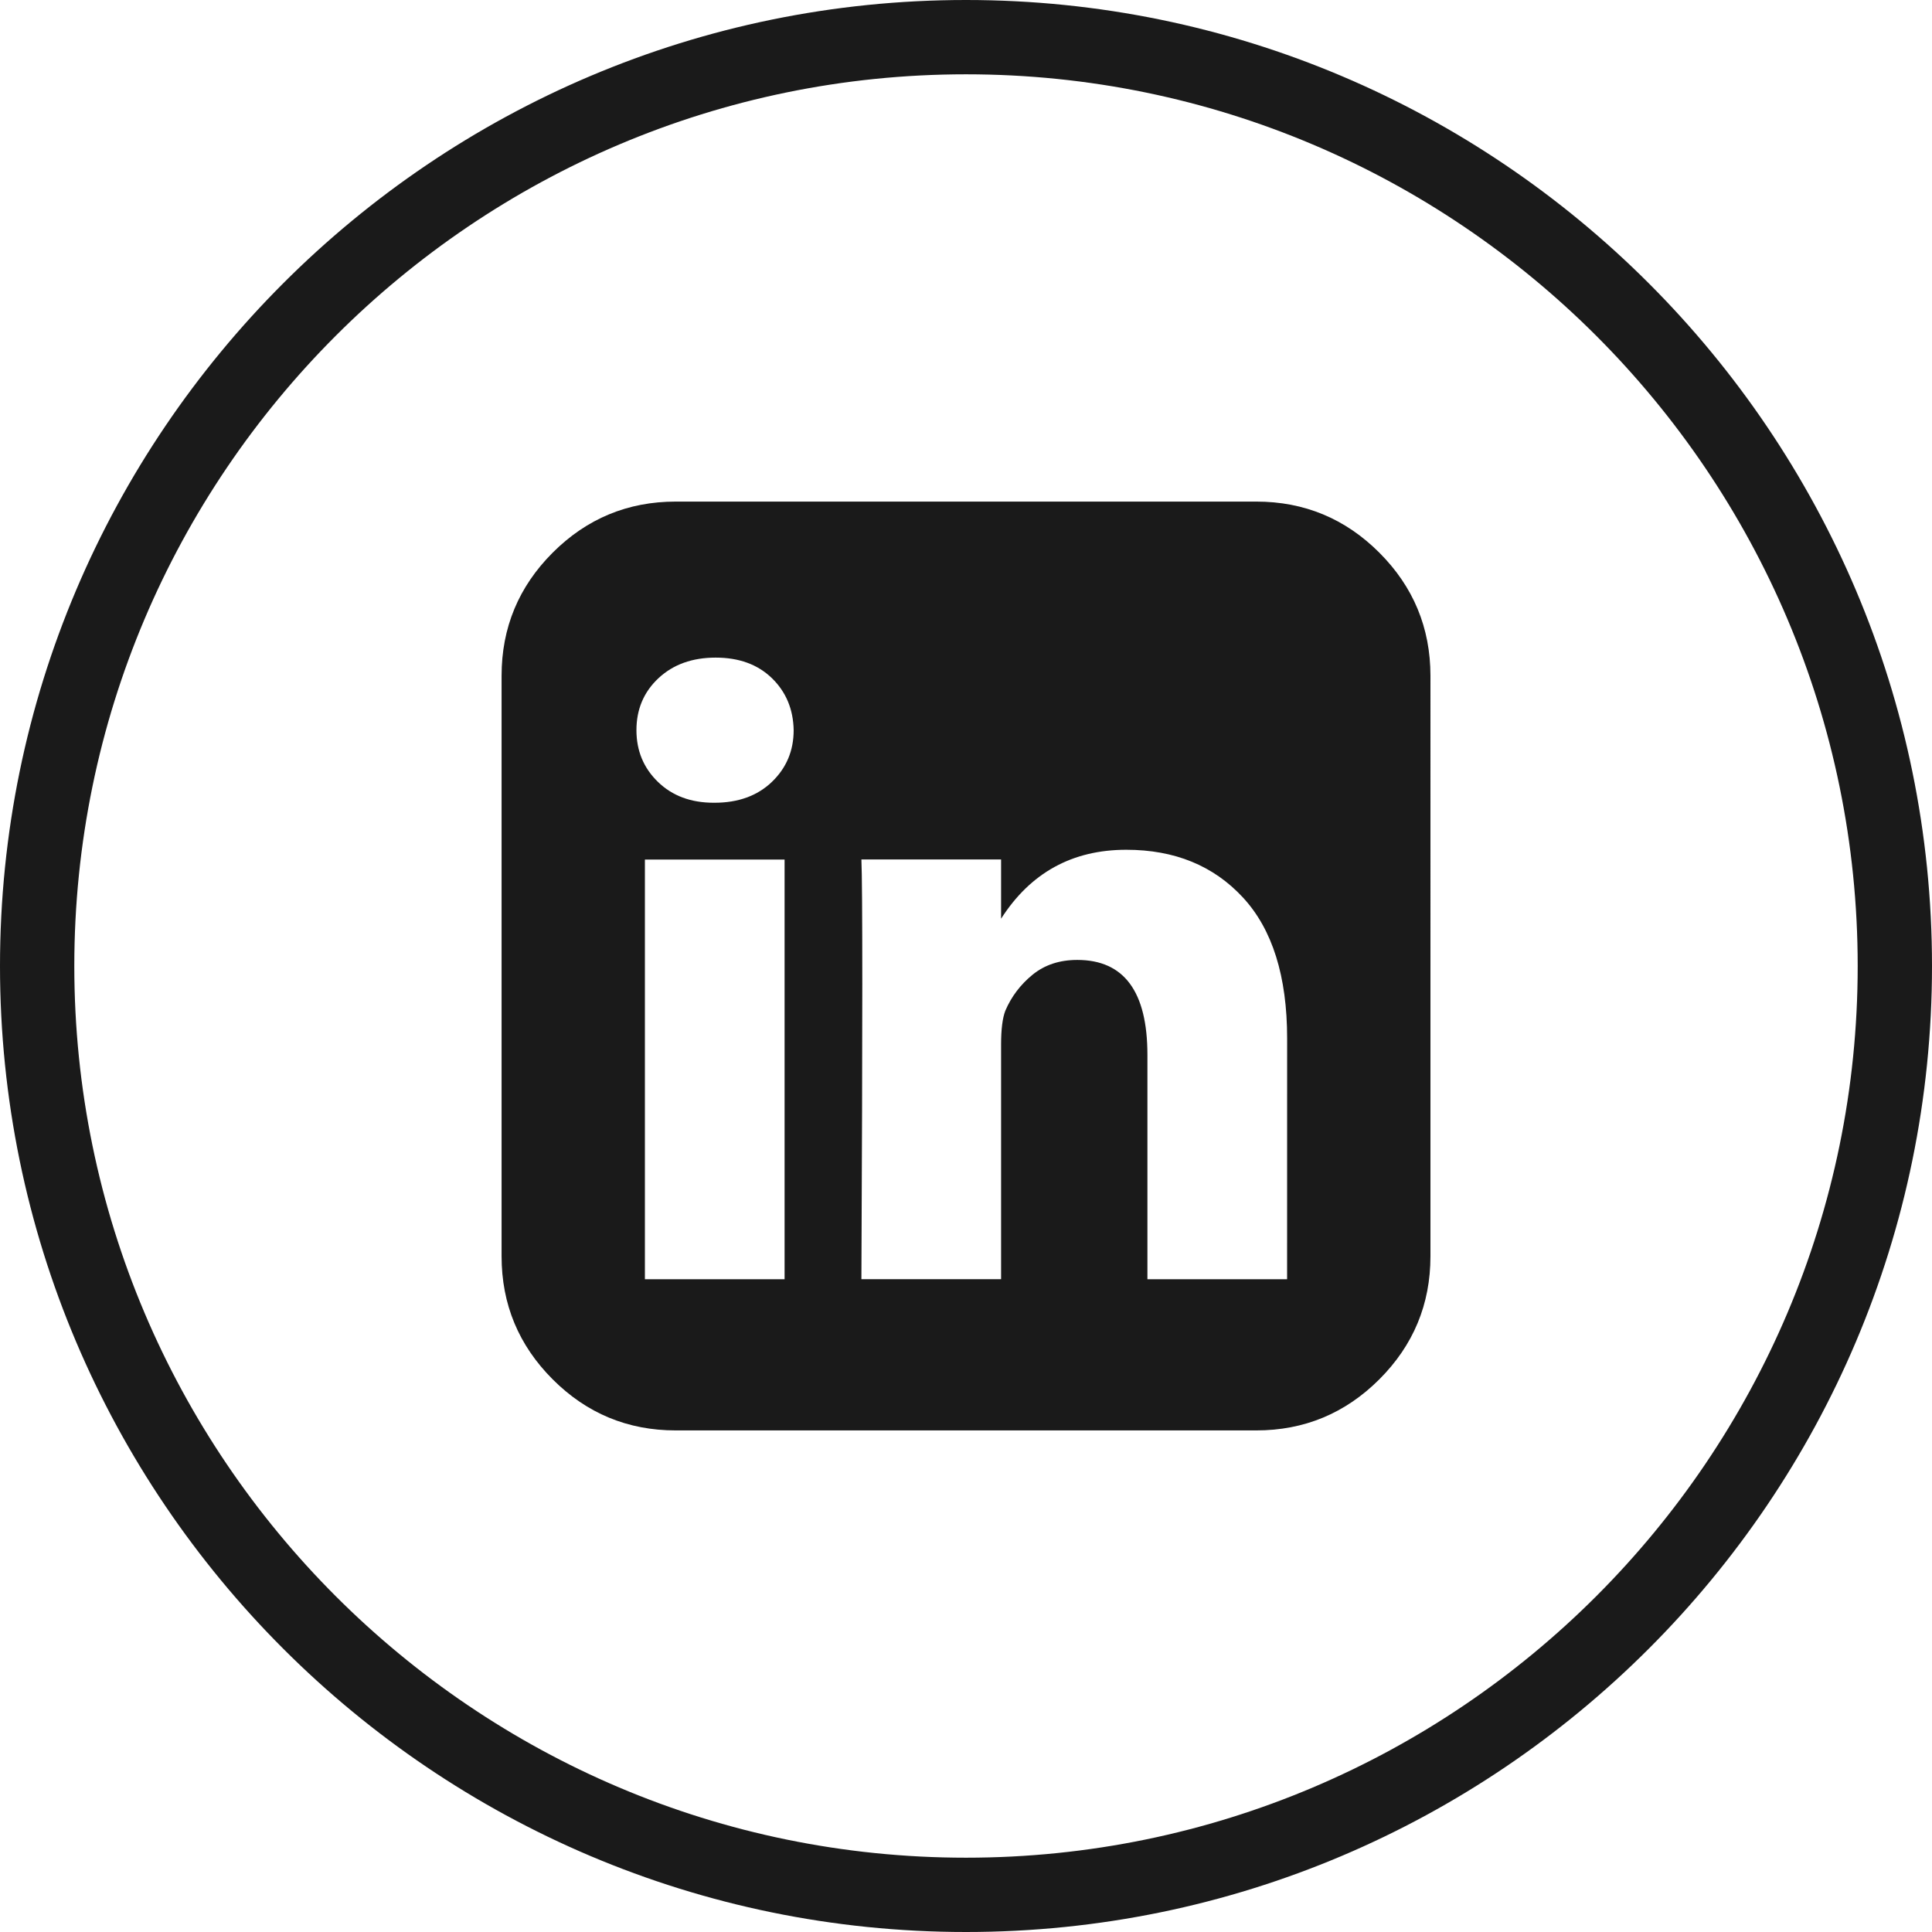
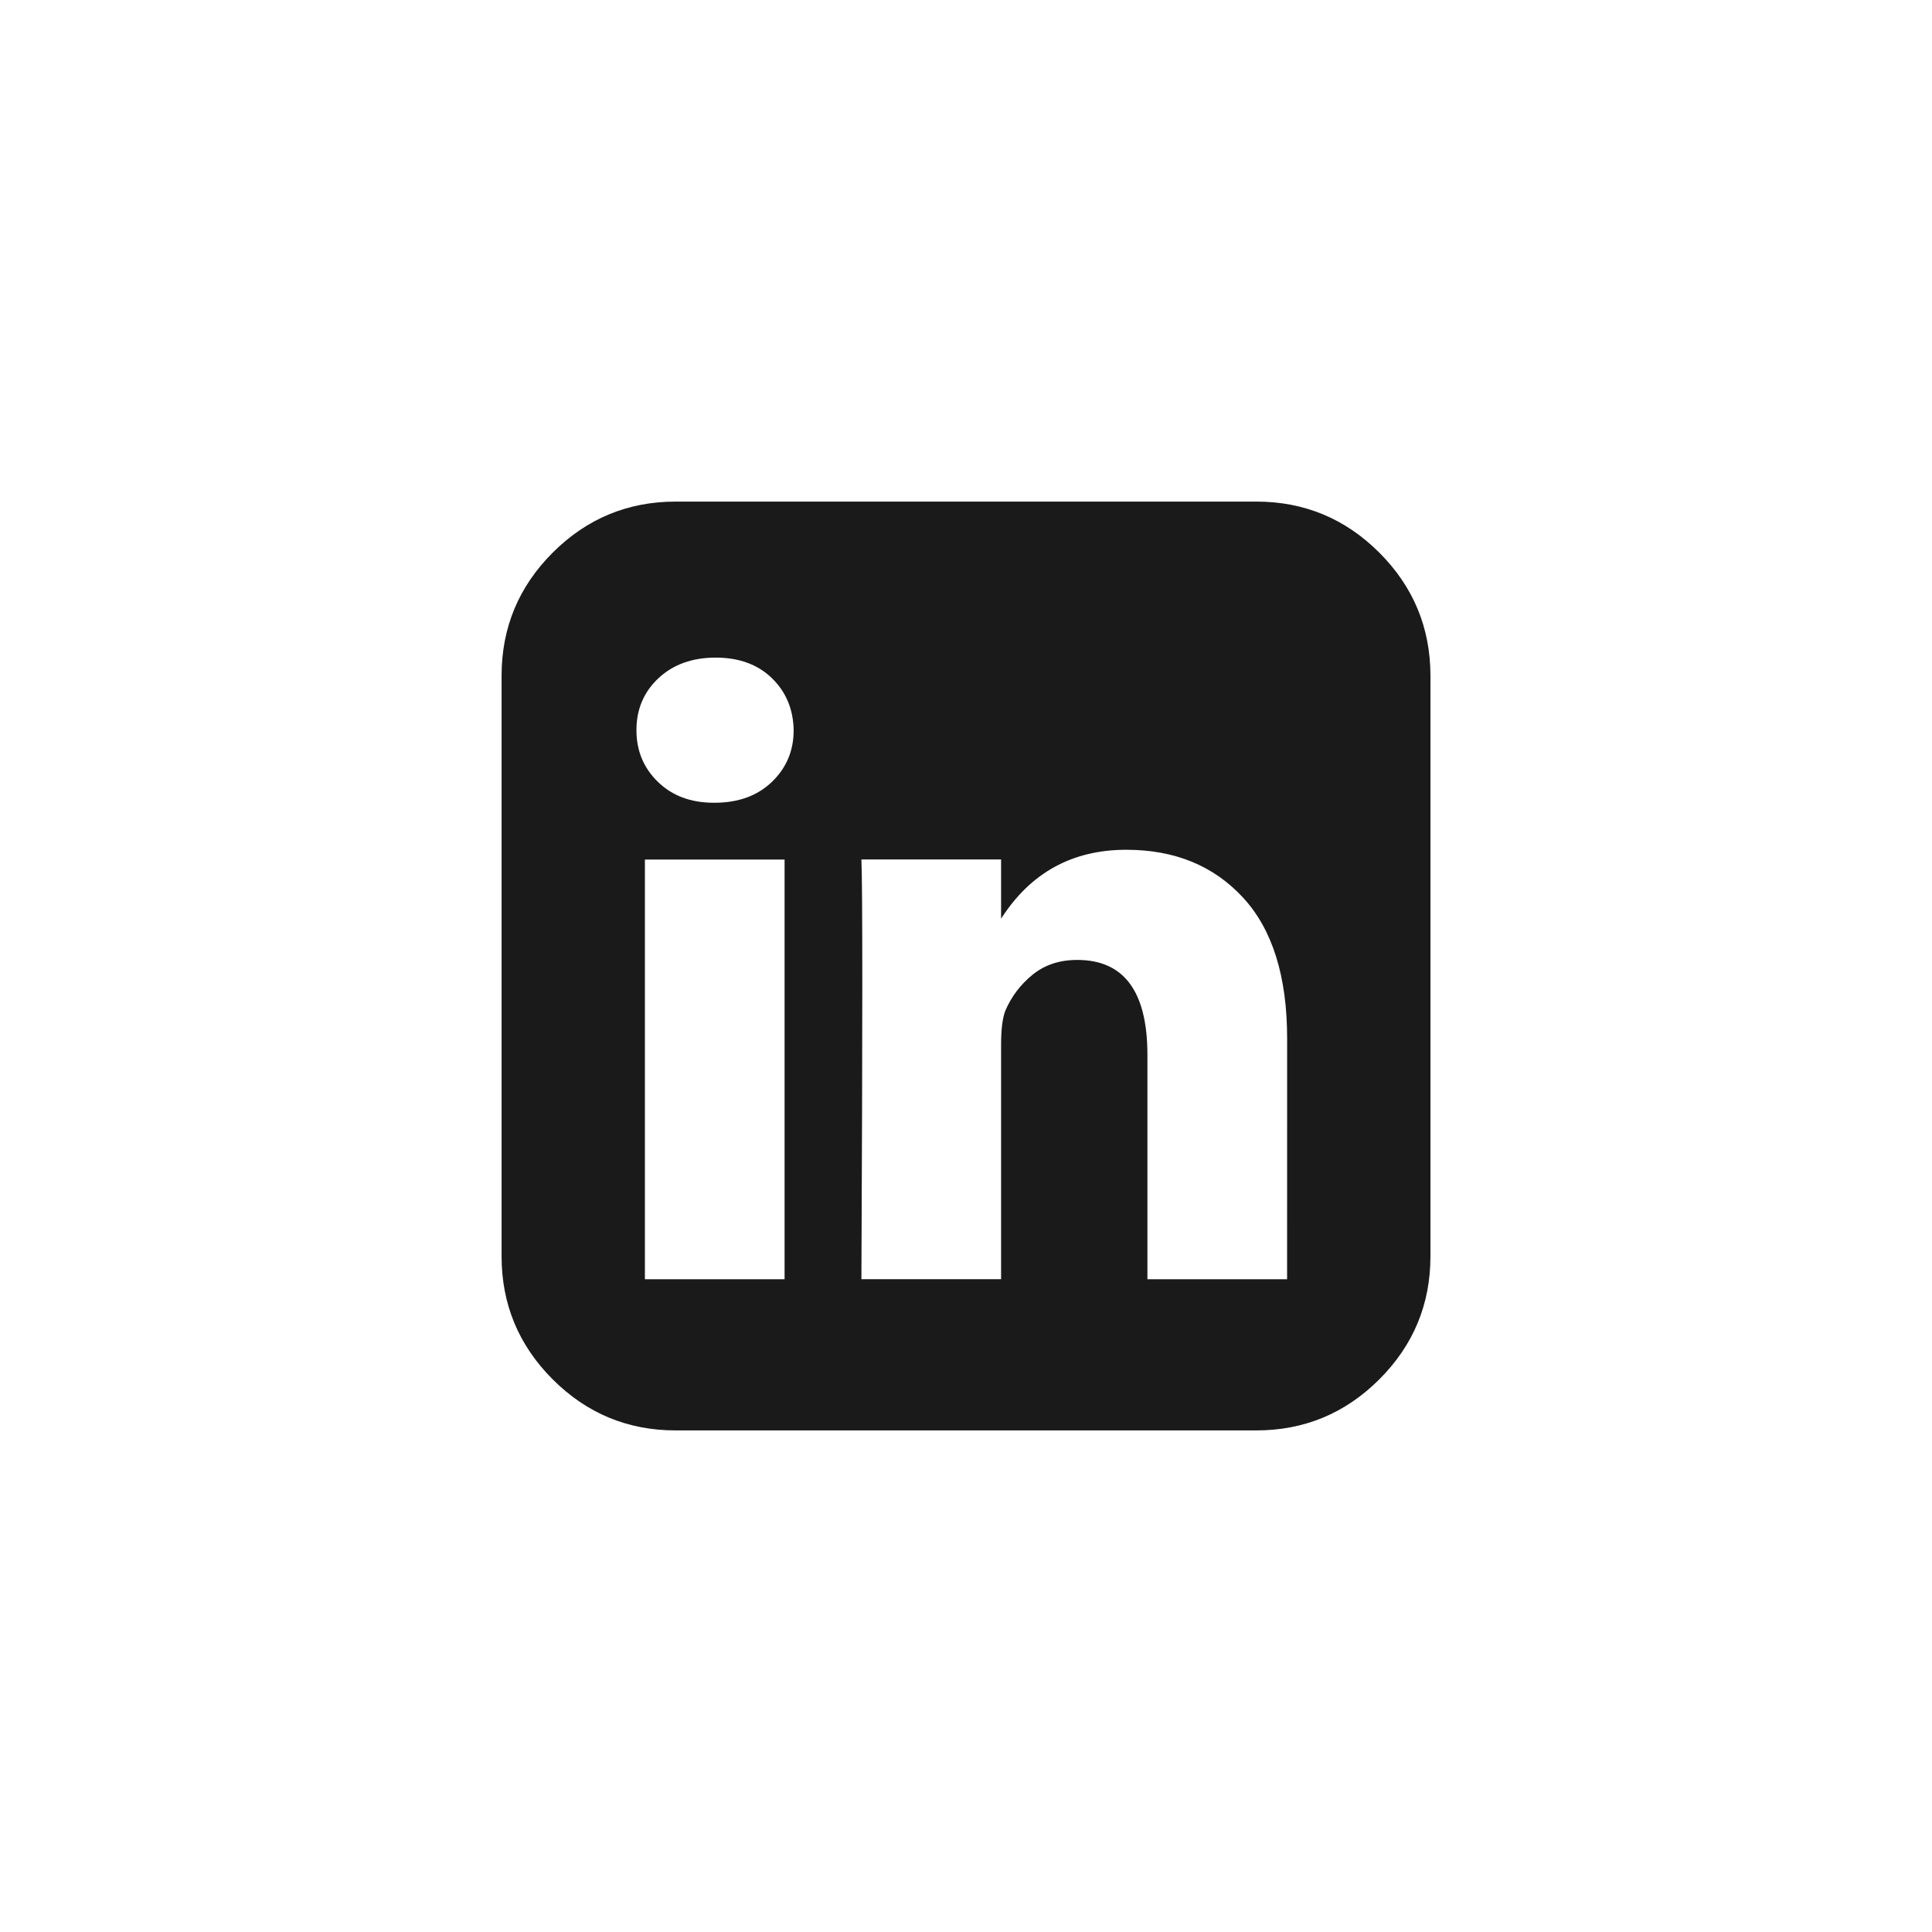
<svg xmlns="http://www.w3.org/2000/svg" version="1.1" x="0px" y="0px" width="50px" height="50px" viewBox="0 0 50 50" style="enable-background:new 0 0 50 50;" xml:space="preserve">
  <style type="text/css">
	.st0{fill:#1A1A1A;}
</style>
  <defs>
</defs>
  <g>
    <g>
      <path class="st0" d="M35.697,14.303c-0.881-0.881-1.943-1.322-3.185-1.322H17.488c-1.241,0-2.303,0.441-3.185,1.322    c-0.881,0.882-1.322,1.943-1.322,3.185v15.024c0,1.241,0.441,2.303,1.322,3.185c0.882,0.882,1.943,1.322,3.185,1.322h15.024    c1.241,0,2.303-0.441,3.185-1.322c0.882-0.882,1.323-1.944,1.323-3.185V17.488C37.019,16.246,36.578,15.185,35.697,14.303    L35.697,14.303z M20.305,33.107H16.69V22.245h3.615V33.107z M19.977,20.235c-0.376,0.36-0.871,0.54-1.487,0.54h-0.016    c-0.595,0-1.077-0.18-1.447-0.54c-0.371-0.36-0.556-0.806-0.556-1.338c0-0.542,0.191-0.991,0.571-1.346    c0.381-0.355,0.874-0.532,1.479-0.532c0.605,0,1.09,0.177,1.456,0.532c0.365,0.355,0.553,0.804,0.563,1.346    C20.54,19.429,20.352,19.874,19.977,20.235L19.977,20.235z M33.31,33.107h-3.615V27.3c0-1.638-0.605-2.457-1.815-2.457    c-0.459,0-0.845,0.128-1.158,0.383c-0.313,0.256-0.548,0.566-0.704,0.931c-0.073,0.188-0.11,0.48-0.11,0.876v6.072h-3.615    c0.031-6.552,0.031-10.173,0-10.862h3.615v1.533c0.76-1.188,1.84-1.784,3.24-1.784c1.252,0,2.259,0.412,3.02,1.236    c0.762,0.824,1.143,2.04,1.143,3.646L33.31,33.107L33.31,33.107z M33.31,33.107" />
    </g>
-     <path class="st0" d="M25,50C11.215,50,0,38.785,0,25S11.215,0,25,0s25,11.215,25,25S38.785,50,25,50z M25,1.923   C12.275,1.923,1.923,12.275,1.923,25S12.275,48.077,25,48.077S48.077,37.725,48.077,25S37.725,1.923,25,1.923z" />
  </g>
</svg>